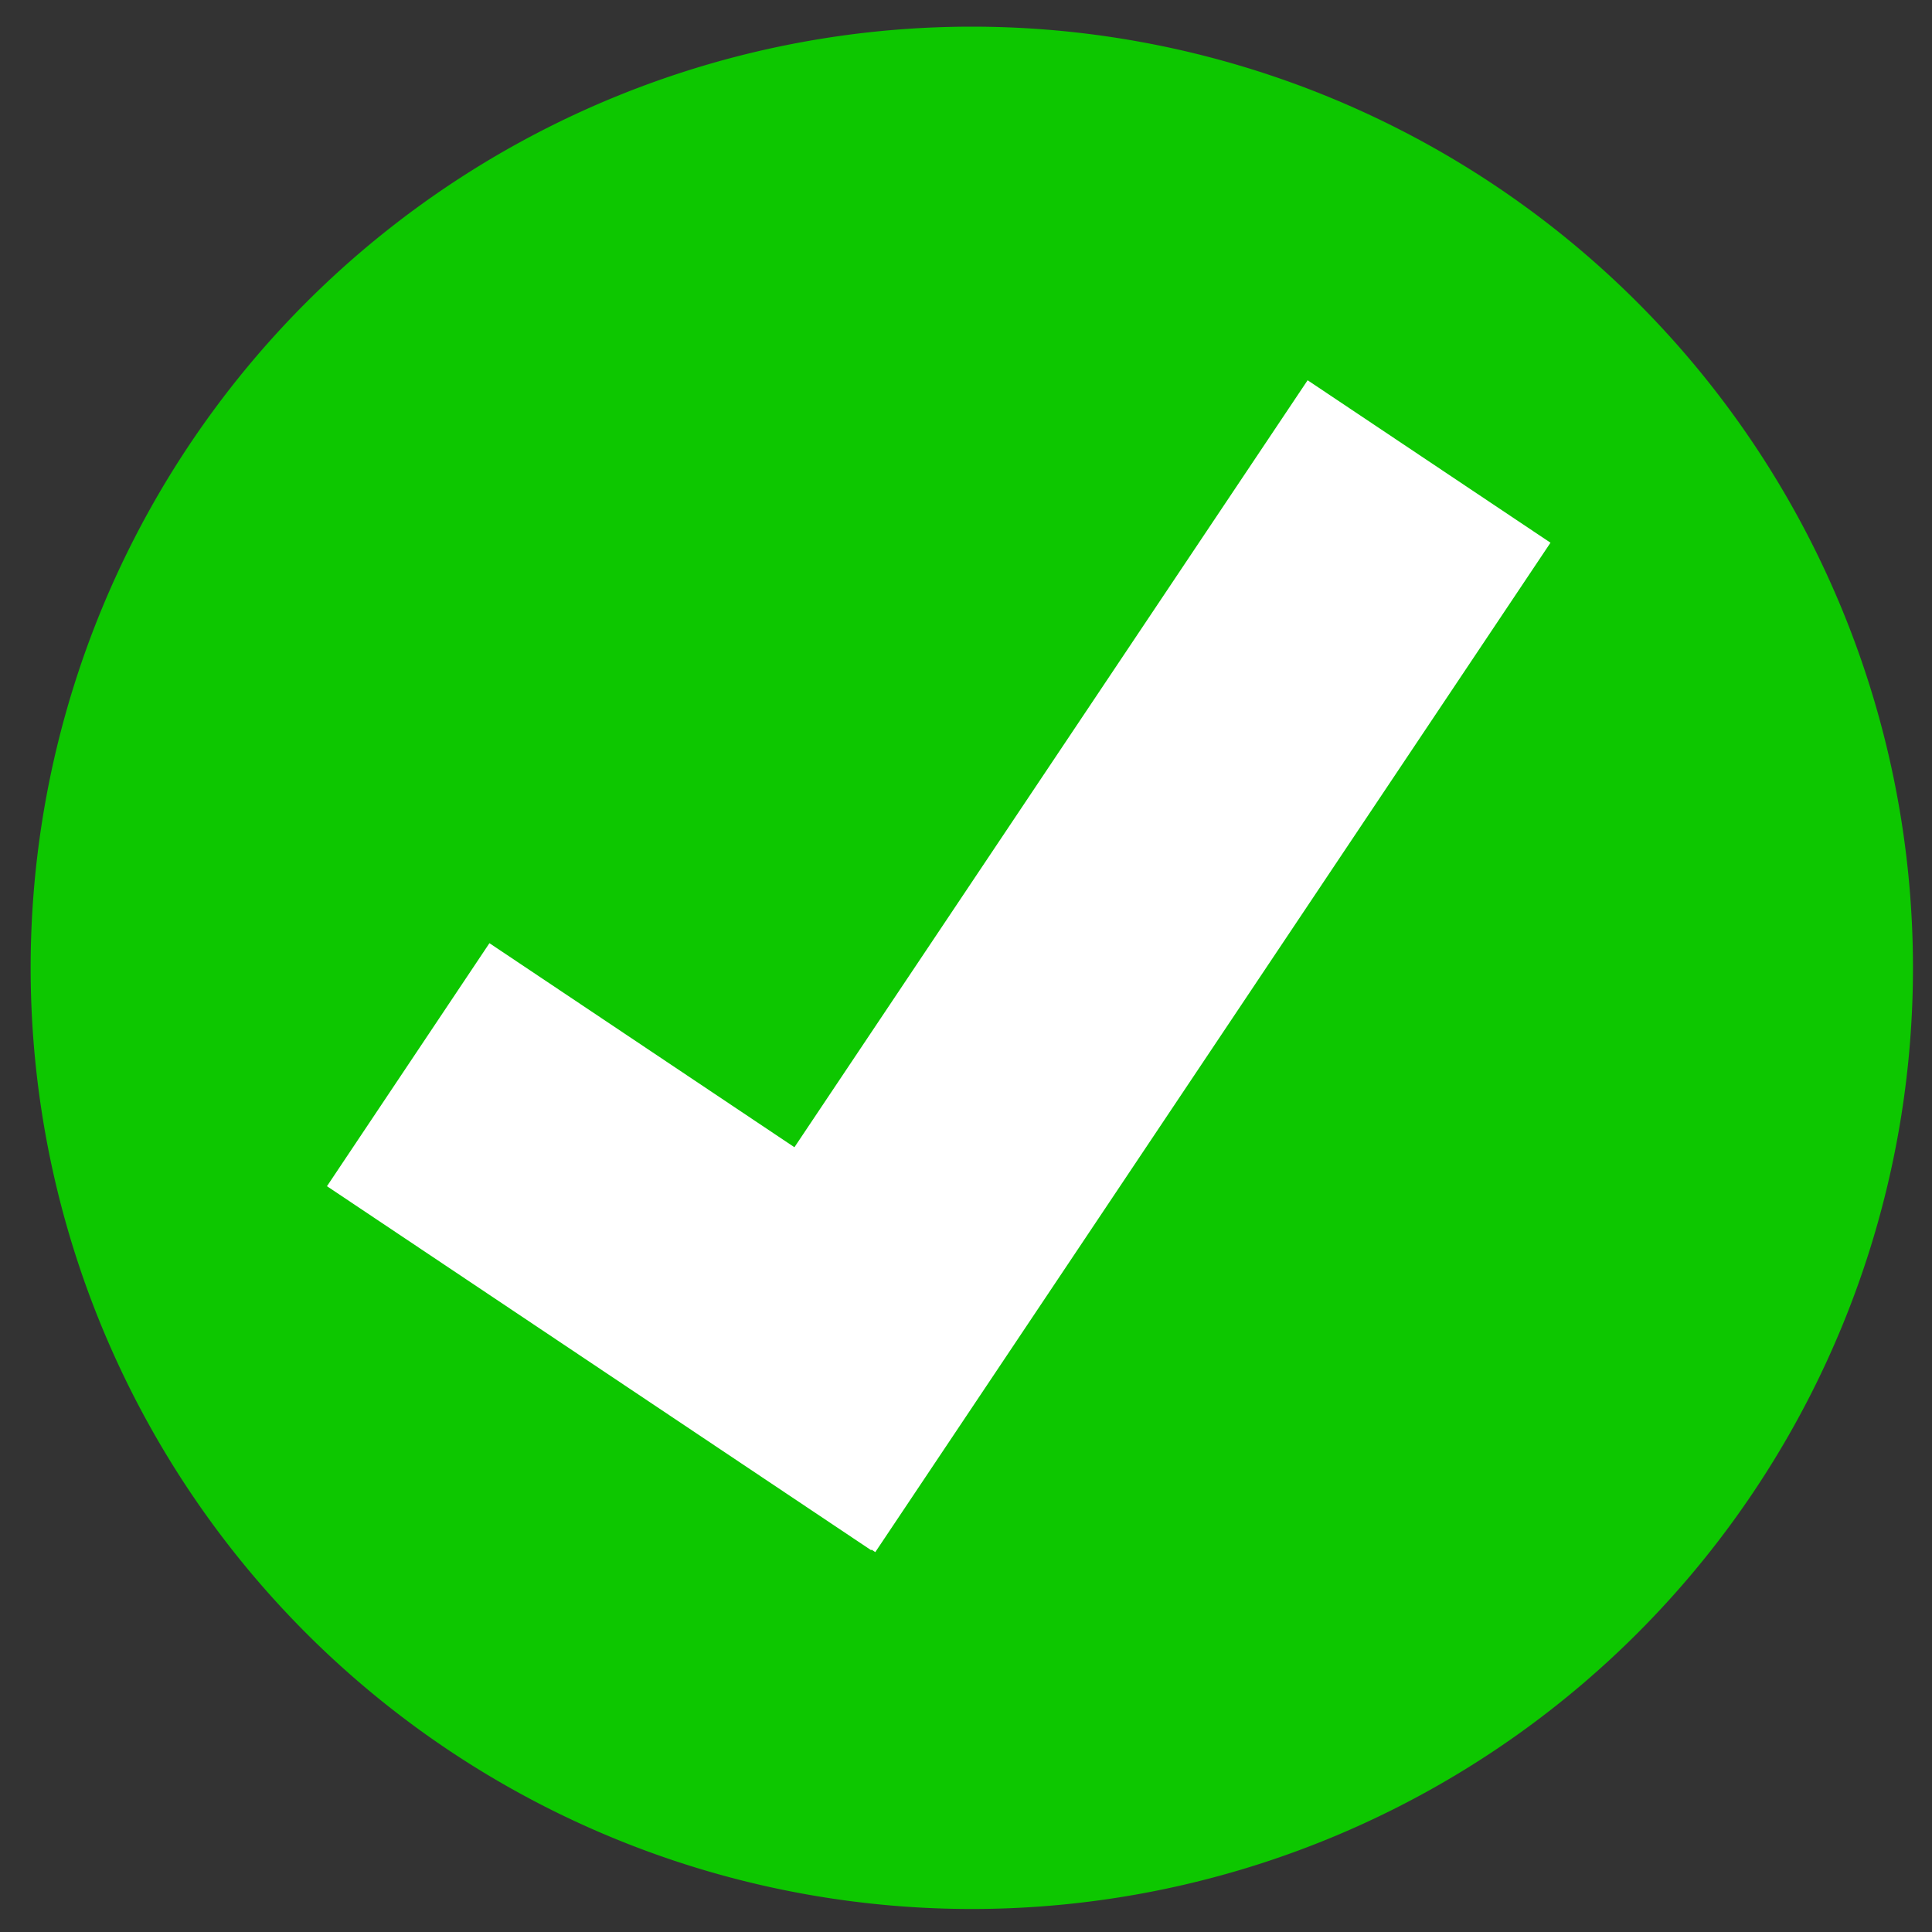
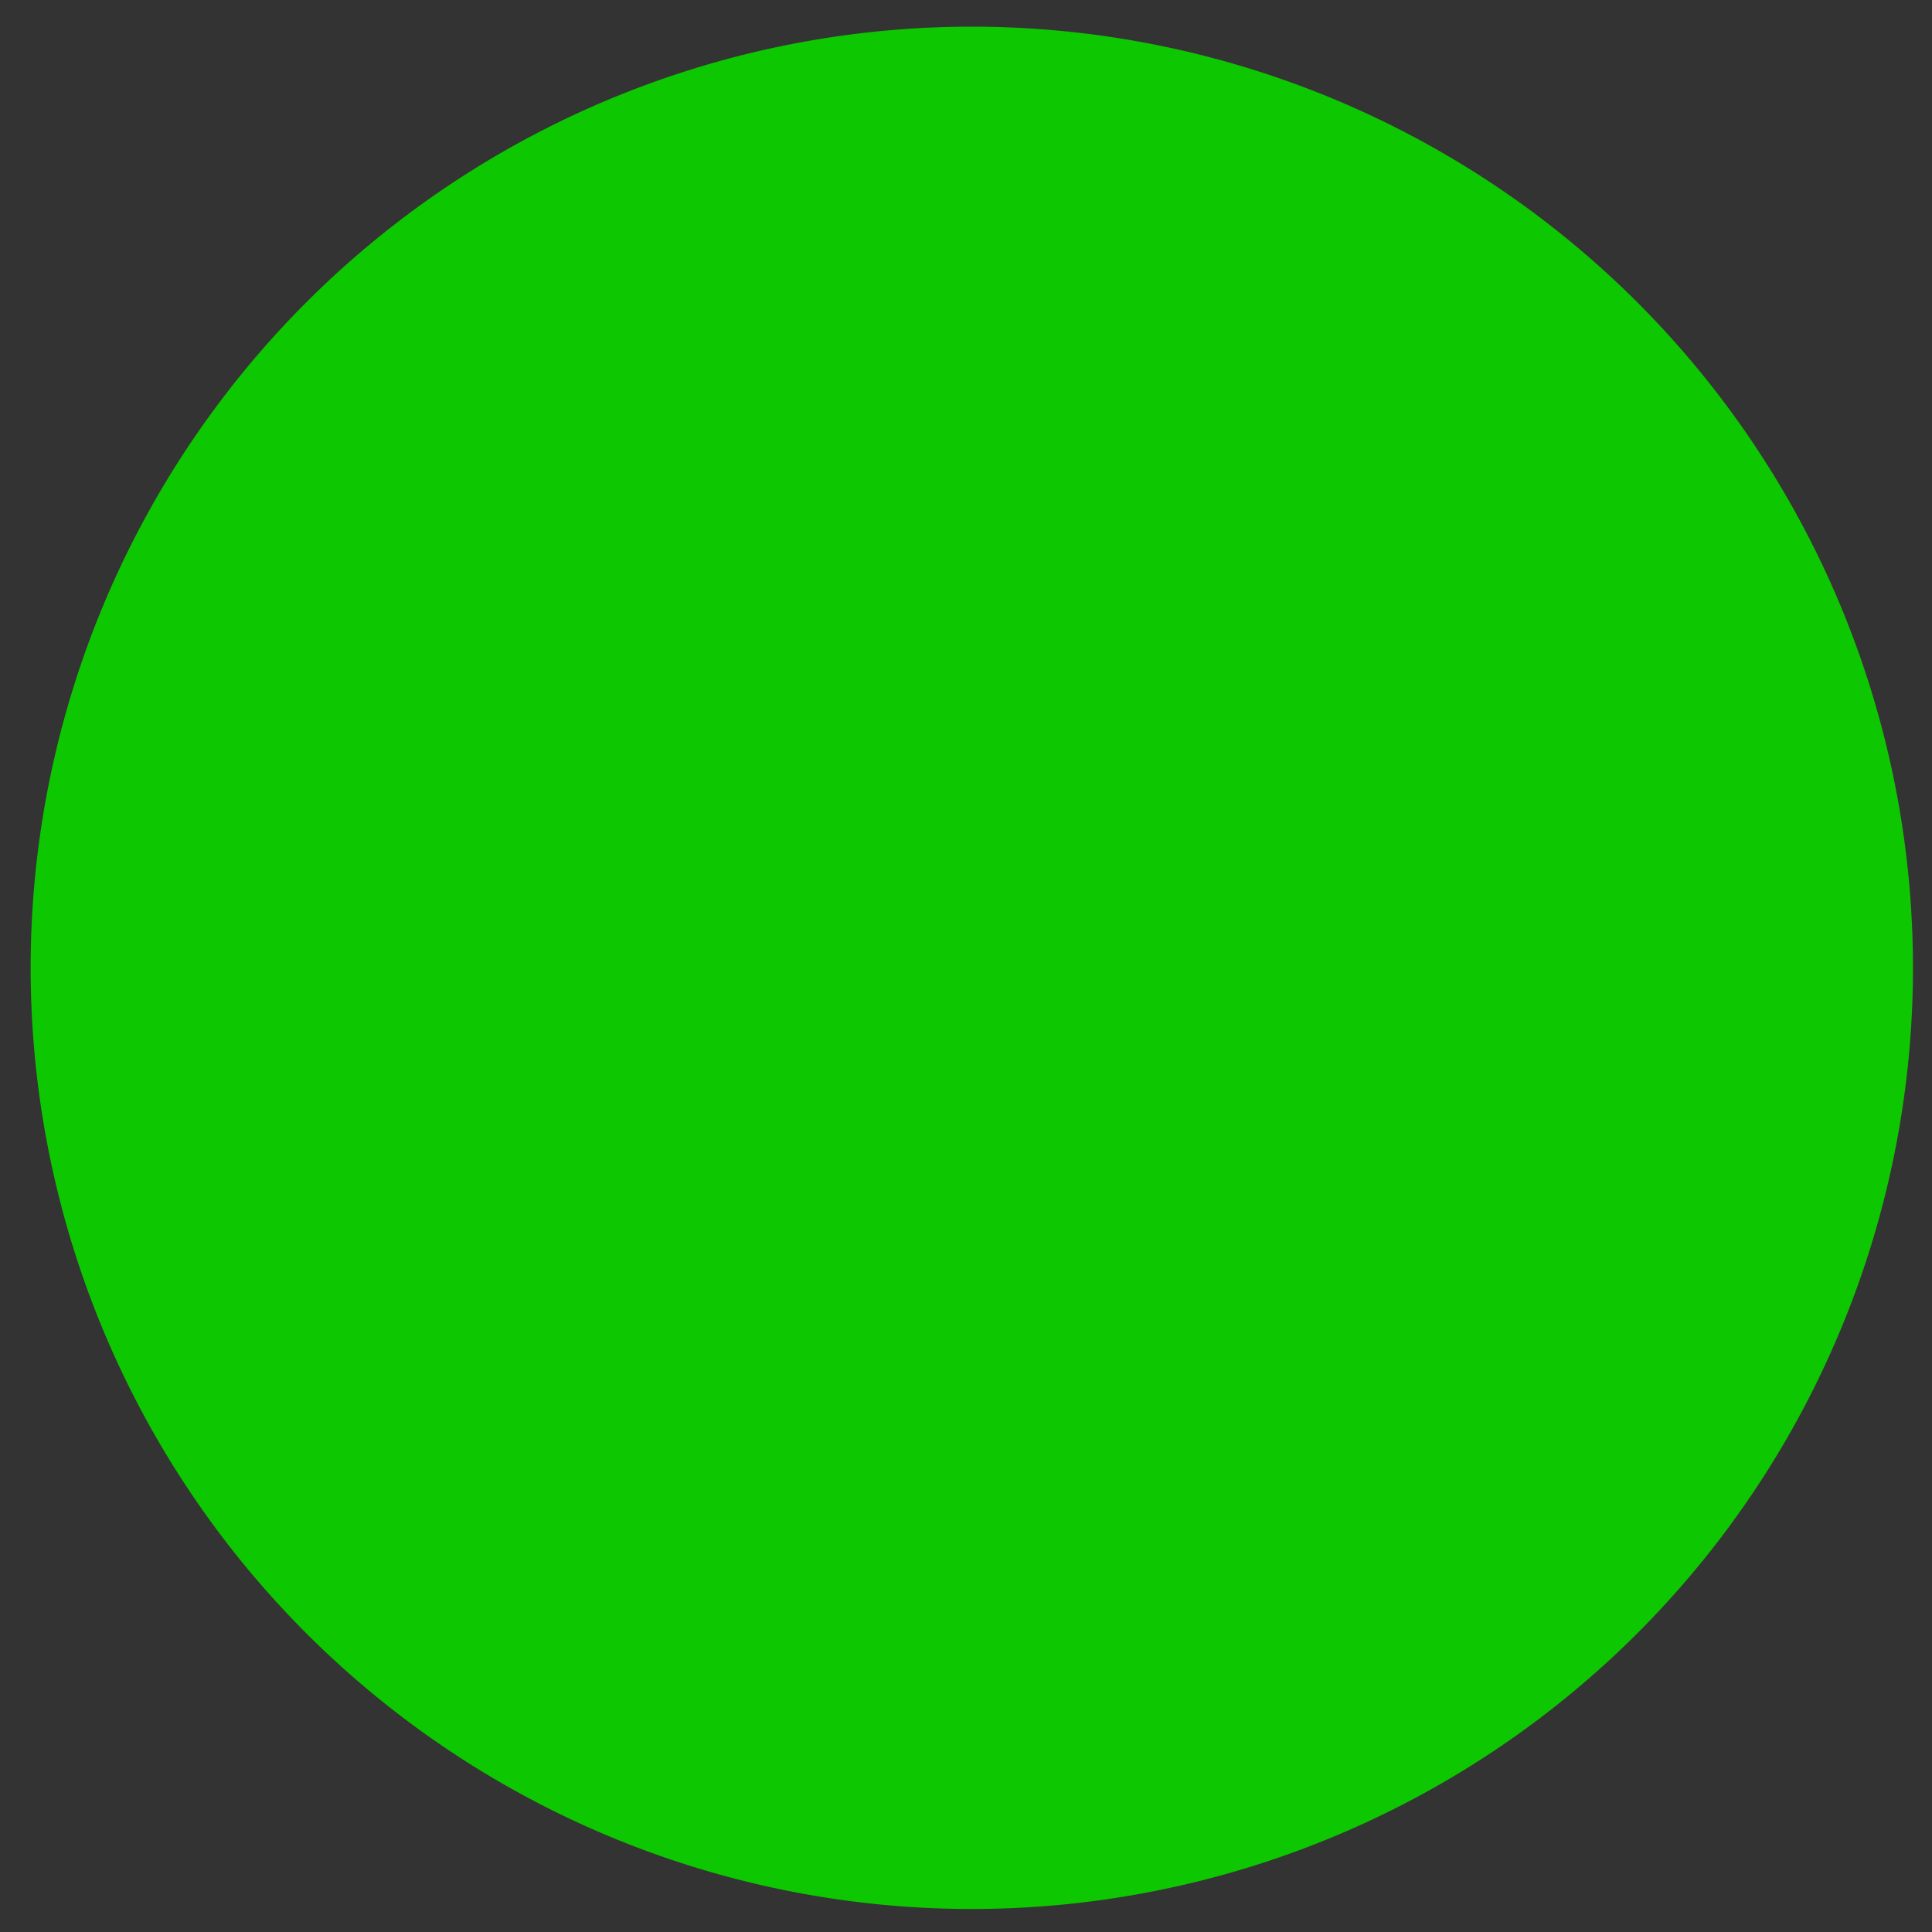
<svg xmlns="http://www.w3.org/2000/svg" xmlns:ns1="http://www.inkscape.org/namespaces/inkscape" xmlns:ns2="http://sodipodi.sourceforge.net/DTD/sodipodi-0.dtd" width="500" height="500" id="svg2" version="1.1" ns1:version="0.48.5 r10040" ns2:docname="icon_ready_start.svg">
  <rect width="100%" height="100%" fill="#333333" stroke="none" />
  <defs id="defs4">
    <ns1:perspective ns2:type="inkscape:persp3d" ns1:vp_x="0 : 526.18109 : 1" ns1:vp_y="0 : 1000 : 0" ns1:vp_z="744.09448 : 526.18109 : 1" ns1:persp3d-origin="372.04724 : 350.78739 : 1" id="perspective10" />
  </defs>
  <ns2:namedview id="base" pagecolor="#ffffff" bordercolor="#666666" borderopacity="1.0" ns1:pageopacity="0.0" ns1:pageshadow="2" ns1:zoom="0.71698772" ns1:cx="527.65039" ns1:cy="193.20452" ns1:document-units="px" ns1:current-layer="layer1" showgrid="false" ns1:window-width="1920" ns1:window-height="1028" ns1:window-x="-8" ns1:window-y="-8" ns1:window-maximized="1" showguides="true" ns1:guide-bbox="true" />
  <g ns1:label="Ebene 1" ns1:groupmode="layer" id="layer1" transform="translate(0,-552.362)">
    <path ns2:type="arc" style="fill:#0dc700;fill-opacity:1;fill-rule:nonzero;stroke:none" id="path2984" ns2:cx="-137.08441" ns2:cy="104.52625" ns2:rx="182.45049" ns2:ry="182.45049" d="m 45.366,104.526 a 182.45,182.45 0 1 1 -364.901,0 182.45,182.45 0 1 1 364.901,0 z" transform="matrix(1.335,0,0,1.335,434.512,663.292)" />
-     <path style="fill:#ffffff;fill-opacity:1;fill-rule:nonzero;stroke:none" d="m 338.41,650.772 -132.813,198.495 -78.932,-52.812 -42.044,62.894 140.833,94.207 0.115,-0.153 0.955,0.649 174.743,-261.236 -62.855,-42.044 z" id="rect3754" ns1:connector-curvature="0" />
  </g>
</svg>